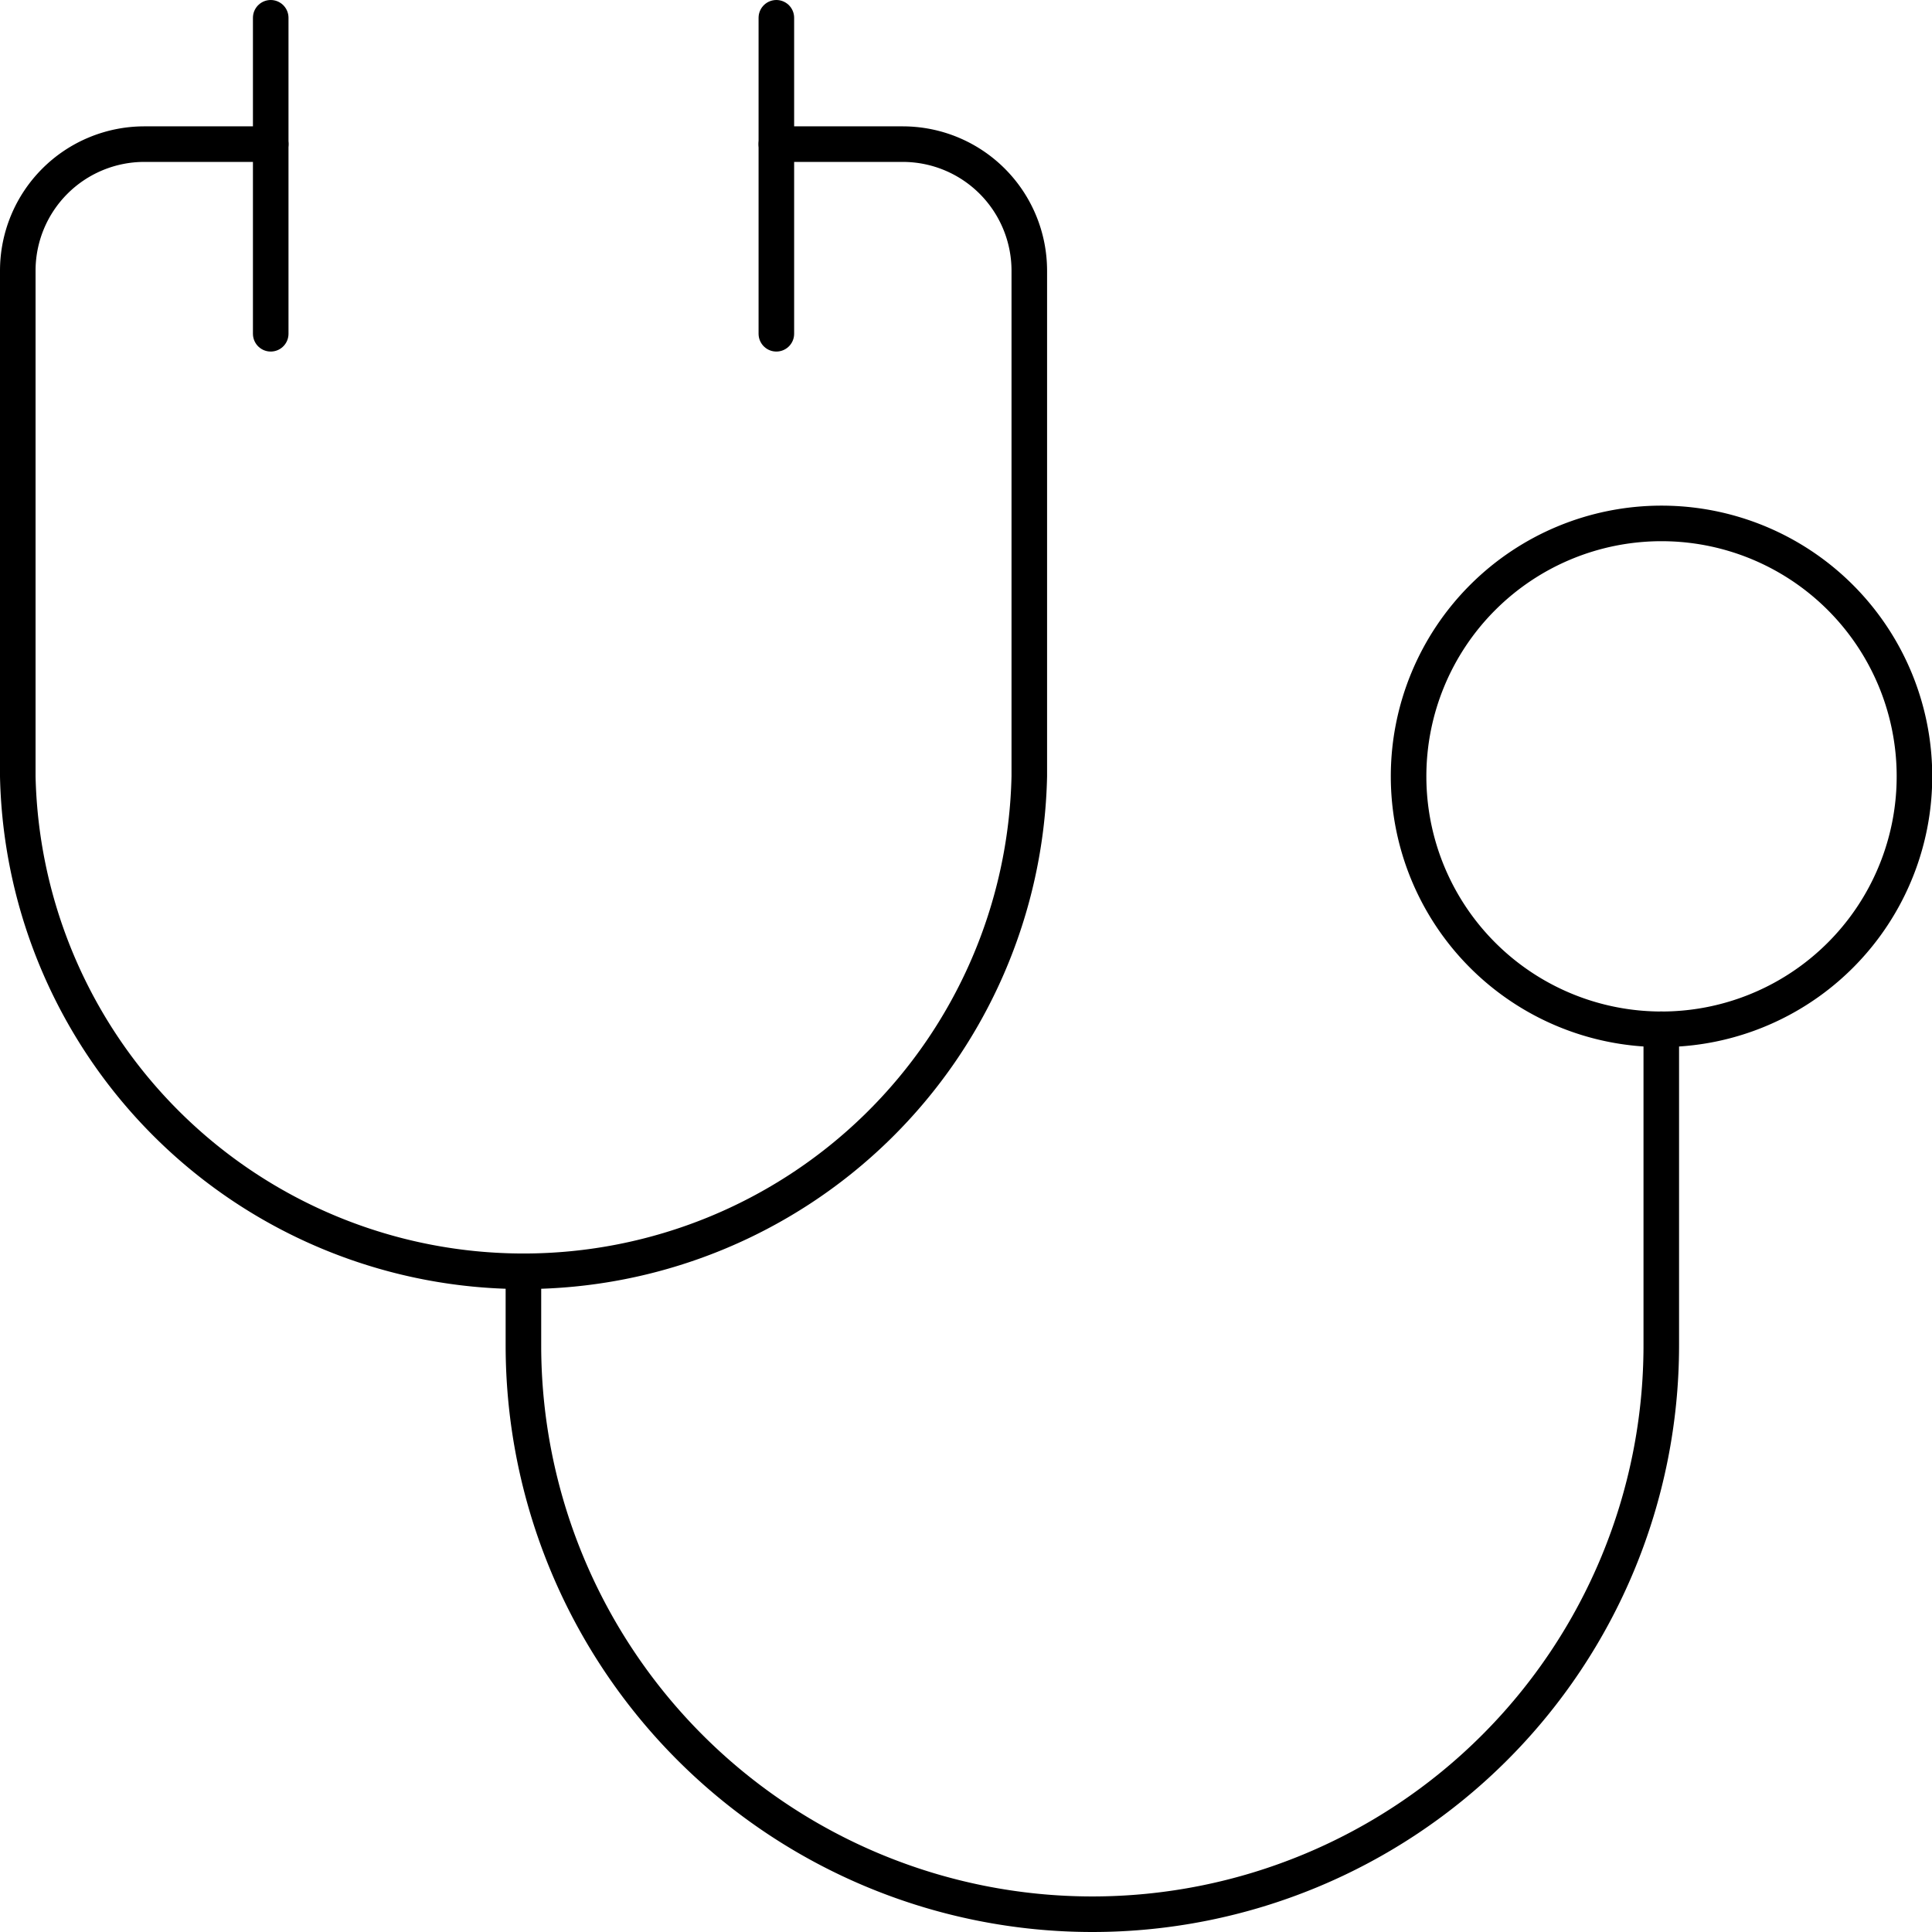
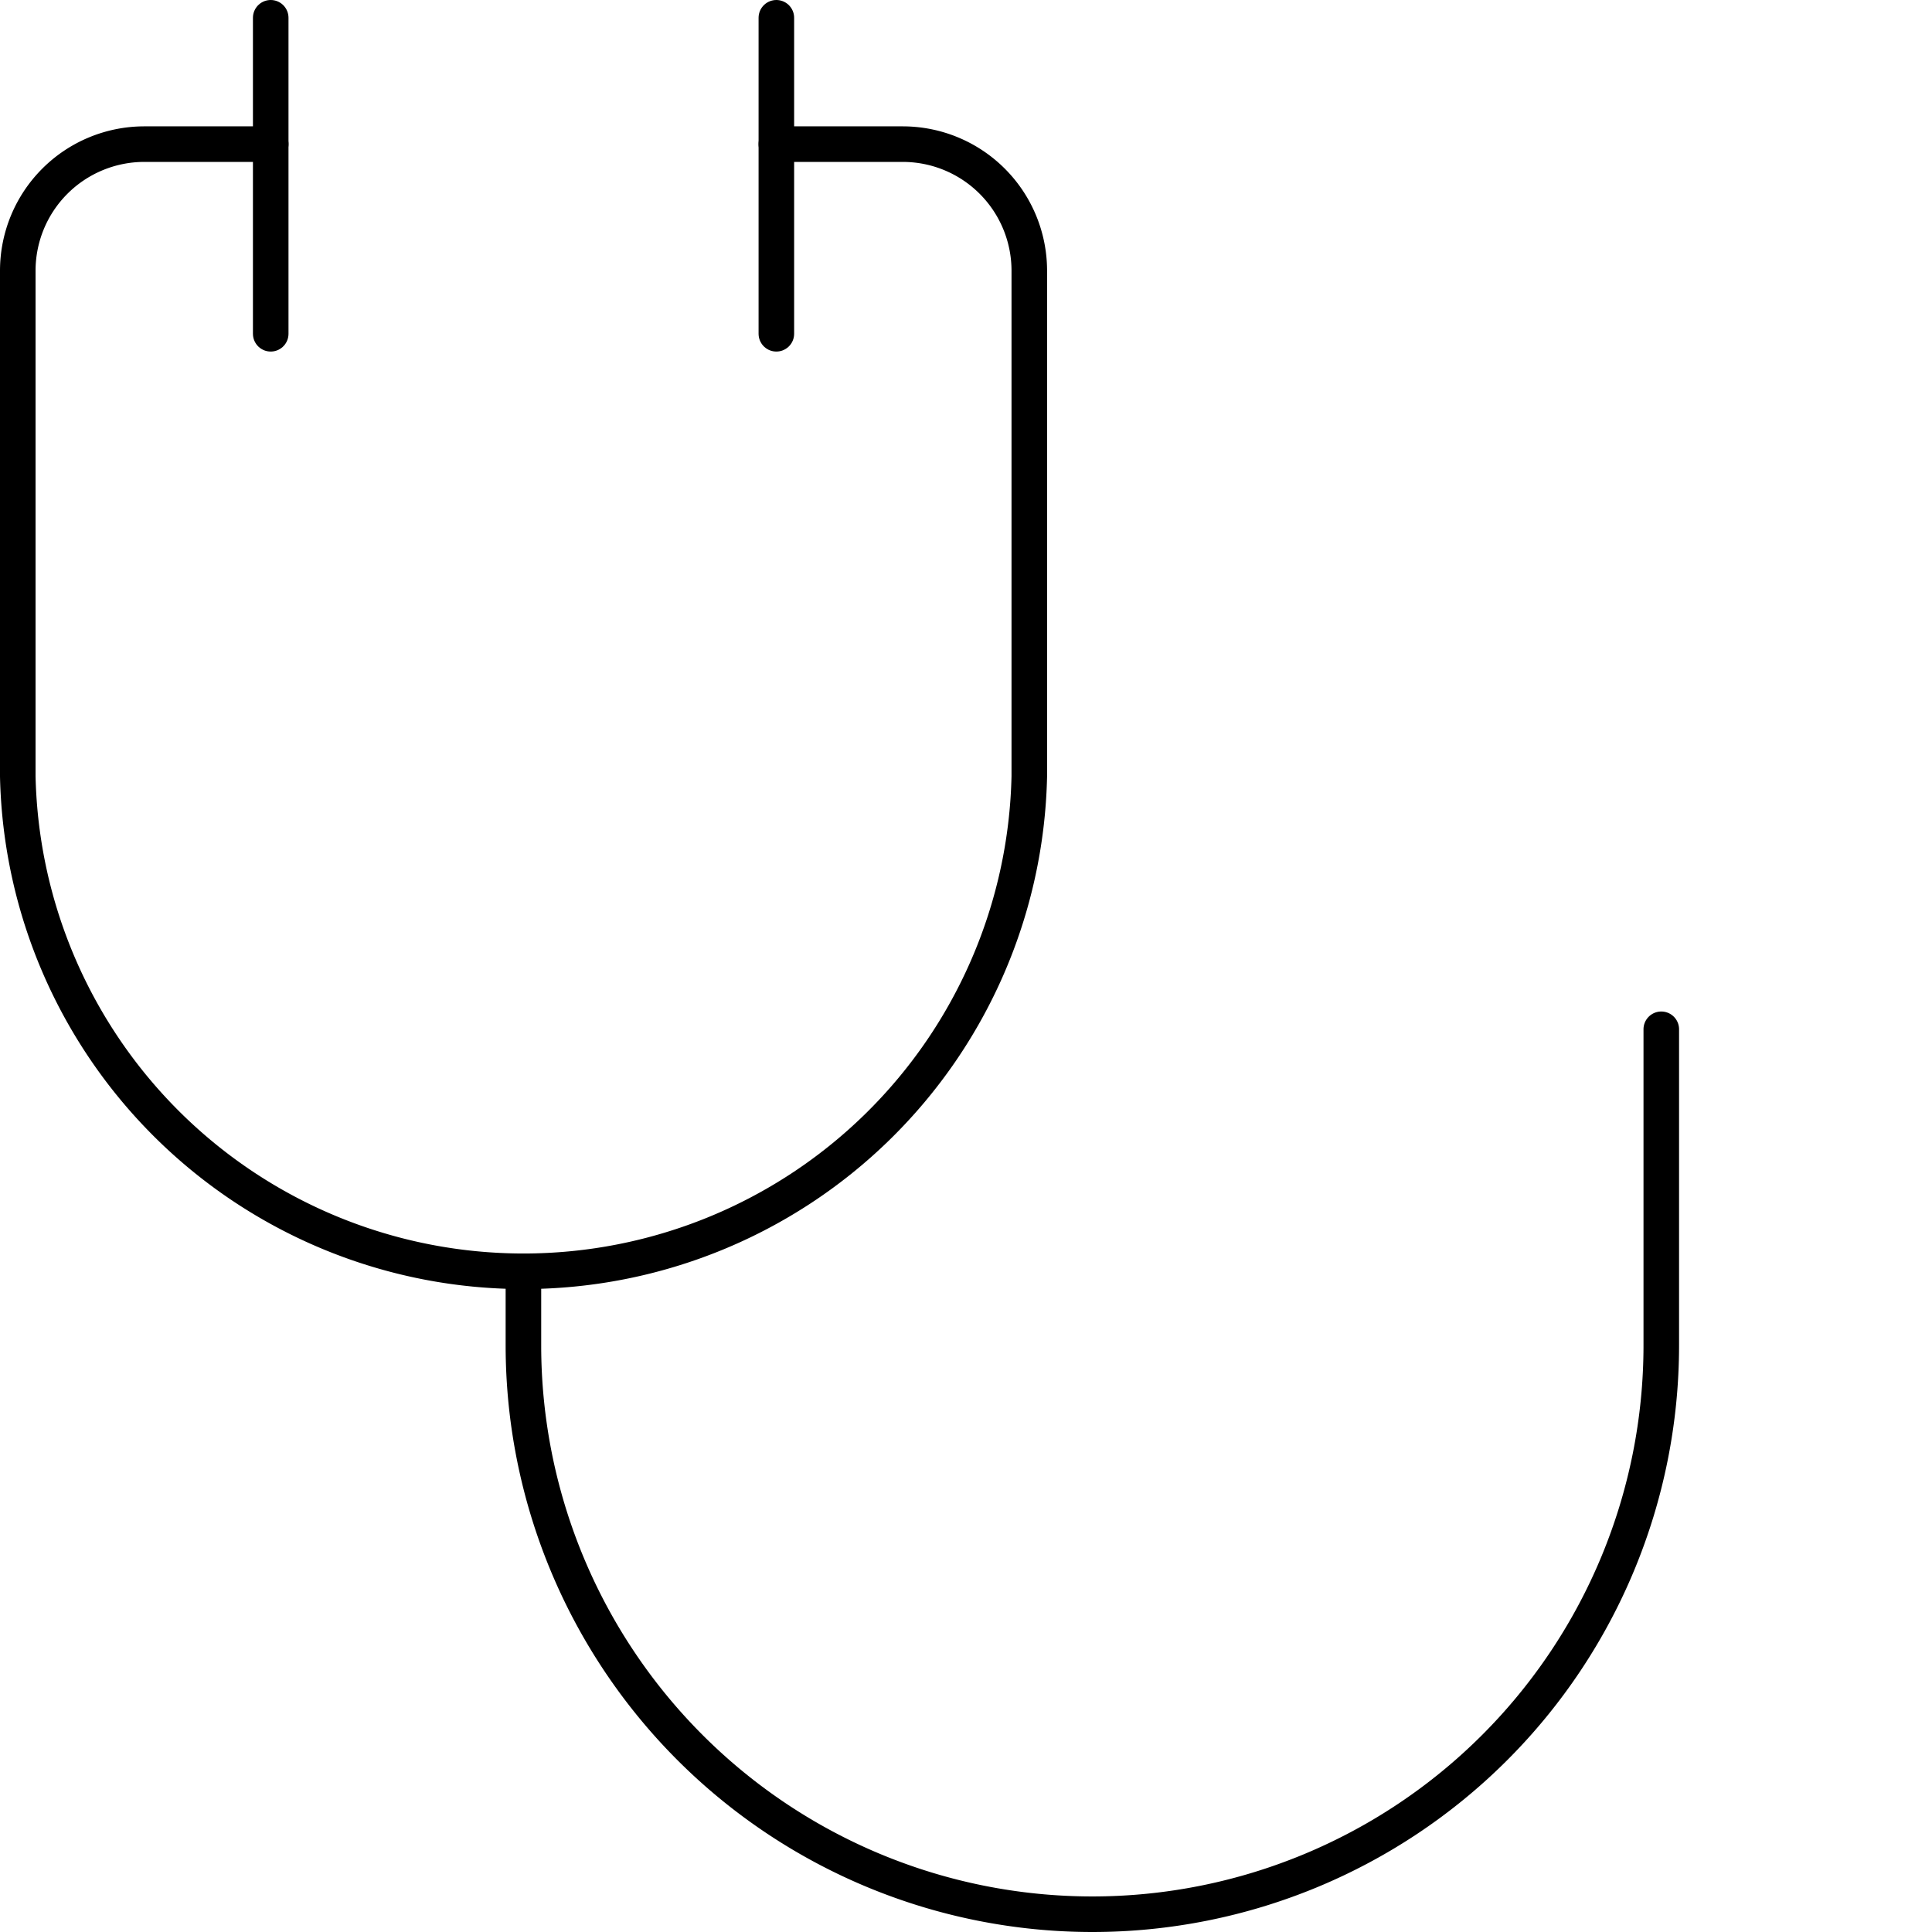
<svg xmlns="http://www.w3.org/2000/svg" viewBox="0 0 81.5 81.5">
  <defs>
    <style>.cls-1{fill:none;stroke:#000;stroke-linecap:round;stroke-linejoin:round;stroke-width:1.5px;}</style>
  </defs>
  <title>Diagnostic (2)</title>
  <g id="Calque_2" data-name="Calque 2">
    <g id="Diagnostic">
      <path class="cls-1" d="M32.75,6.08h5.33a5.34,5.34,0,0,1,5.34,5.34V32.75a21.34,21.34,0,0,1-42.67,0V11.42A5.34,5.34,0,0,1,6.08,6.08h5.34" />
      <path class="cls-1" d="M11.42.75V14.08" />
      <path class="cls-1" d="M32.75.75V14.08" />
-       <path class="cls-1" d="M70.08,22.08A10.67,10.67,0,1,1,59.42,32.75,10.67,10.67,0,0,1,70.08,22.08Z" />
      <path class="cls-1" d="M22.08,54.08v2.67a24,24,0,0,0,48,0V43.42" />
    </g>
  </g>
</svg>